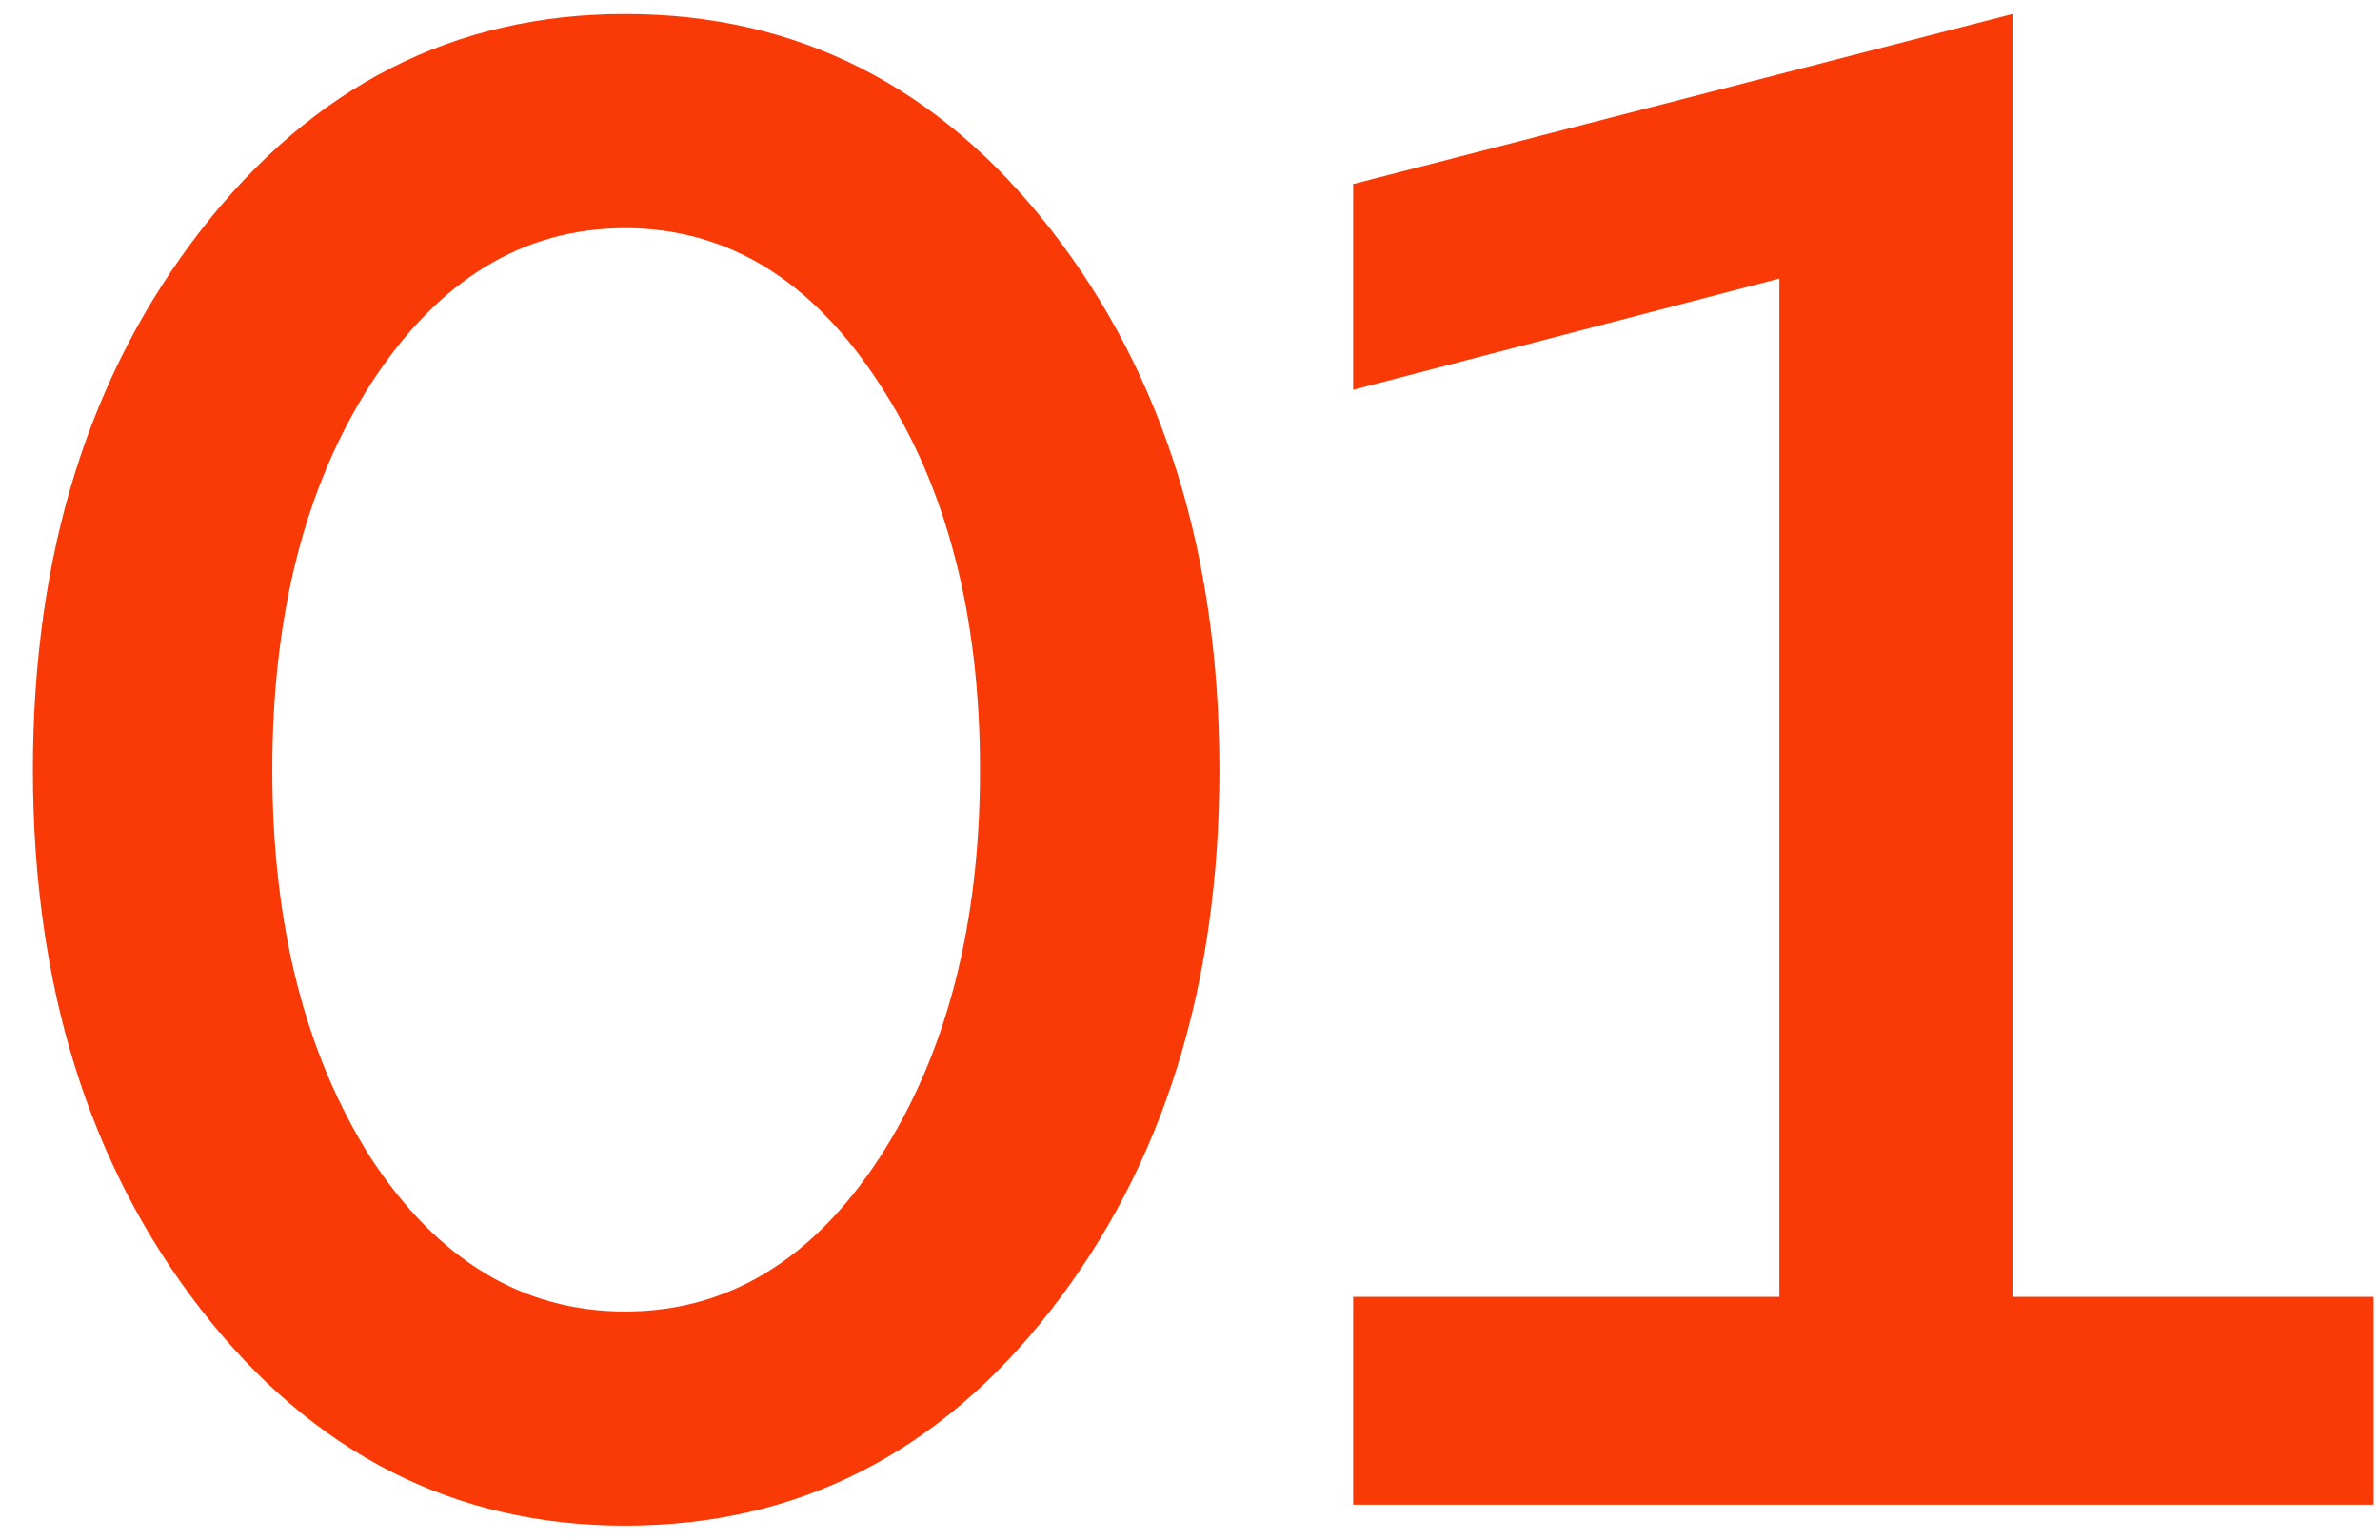
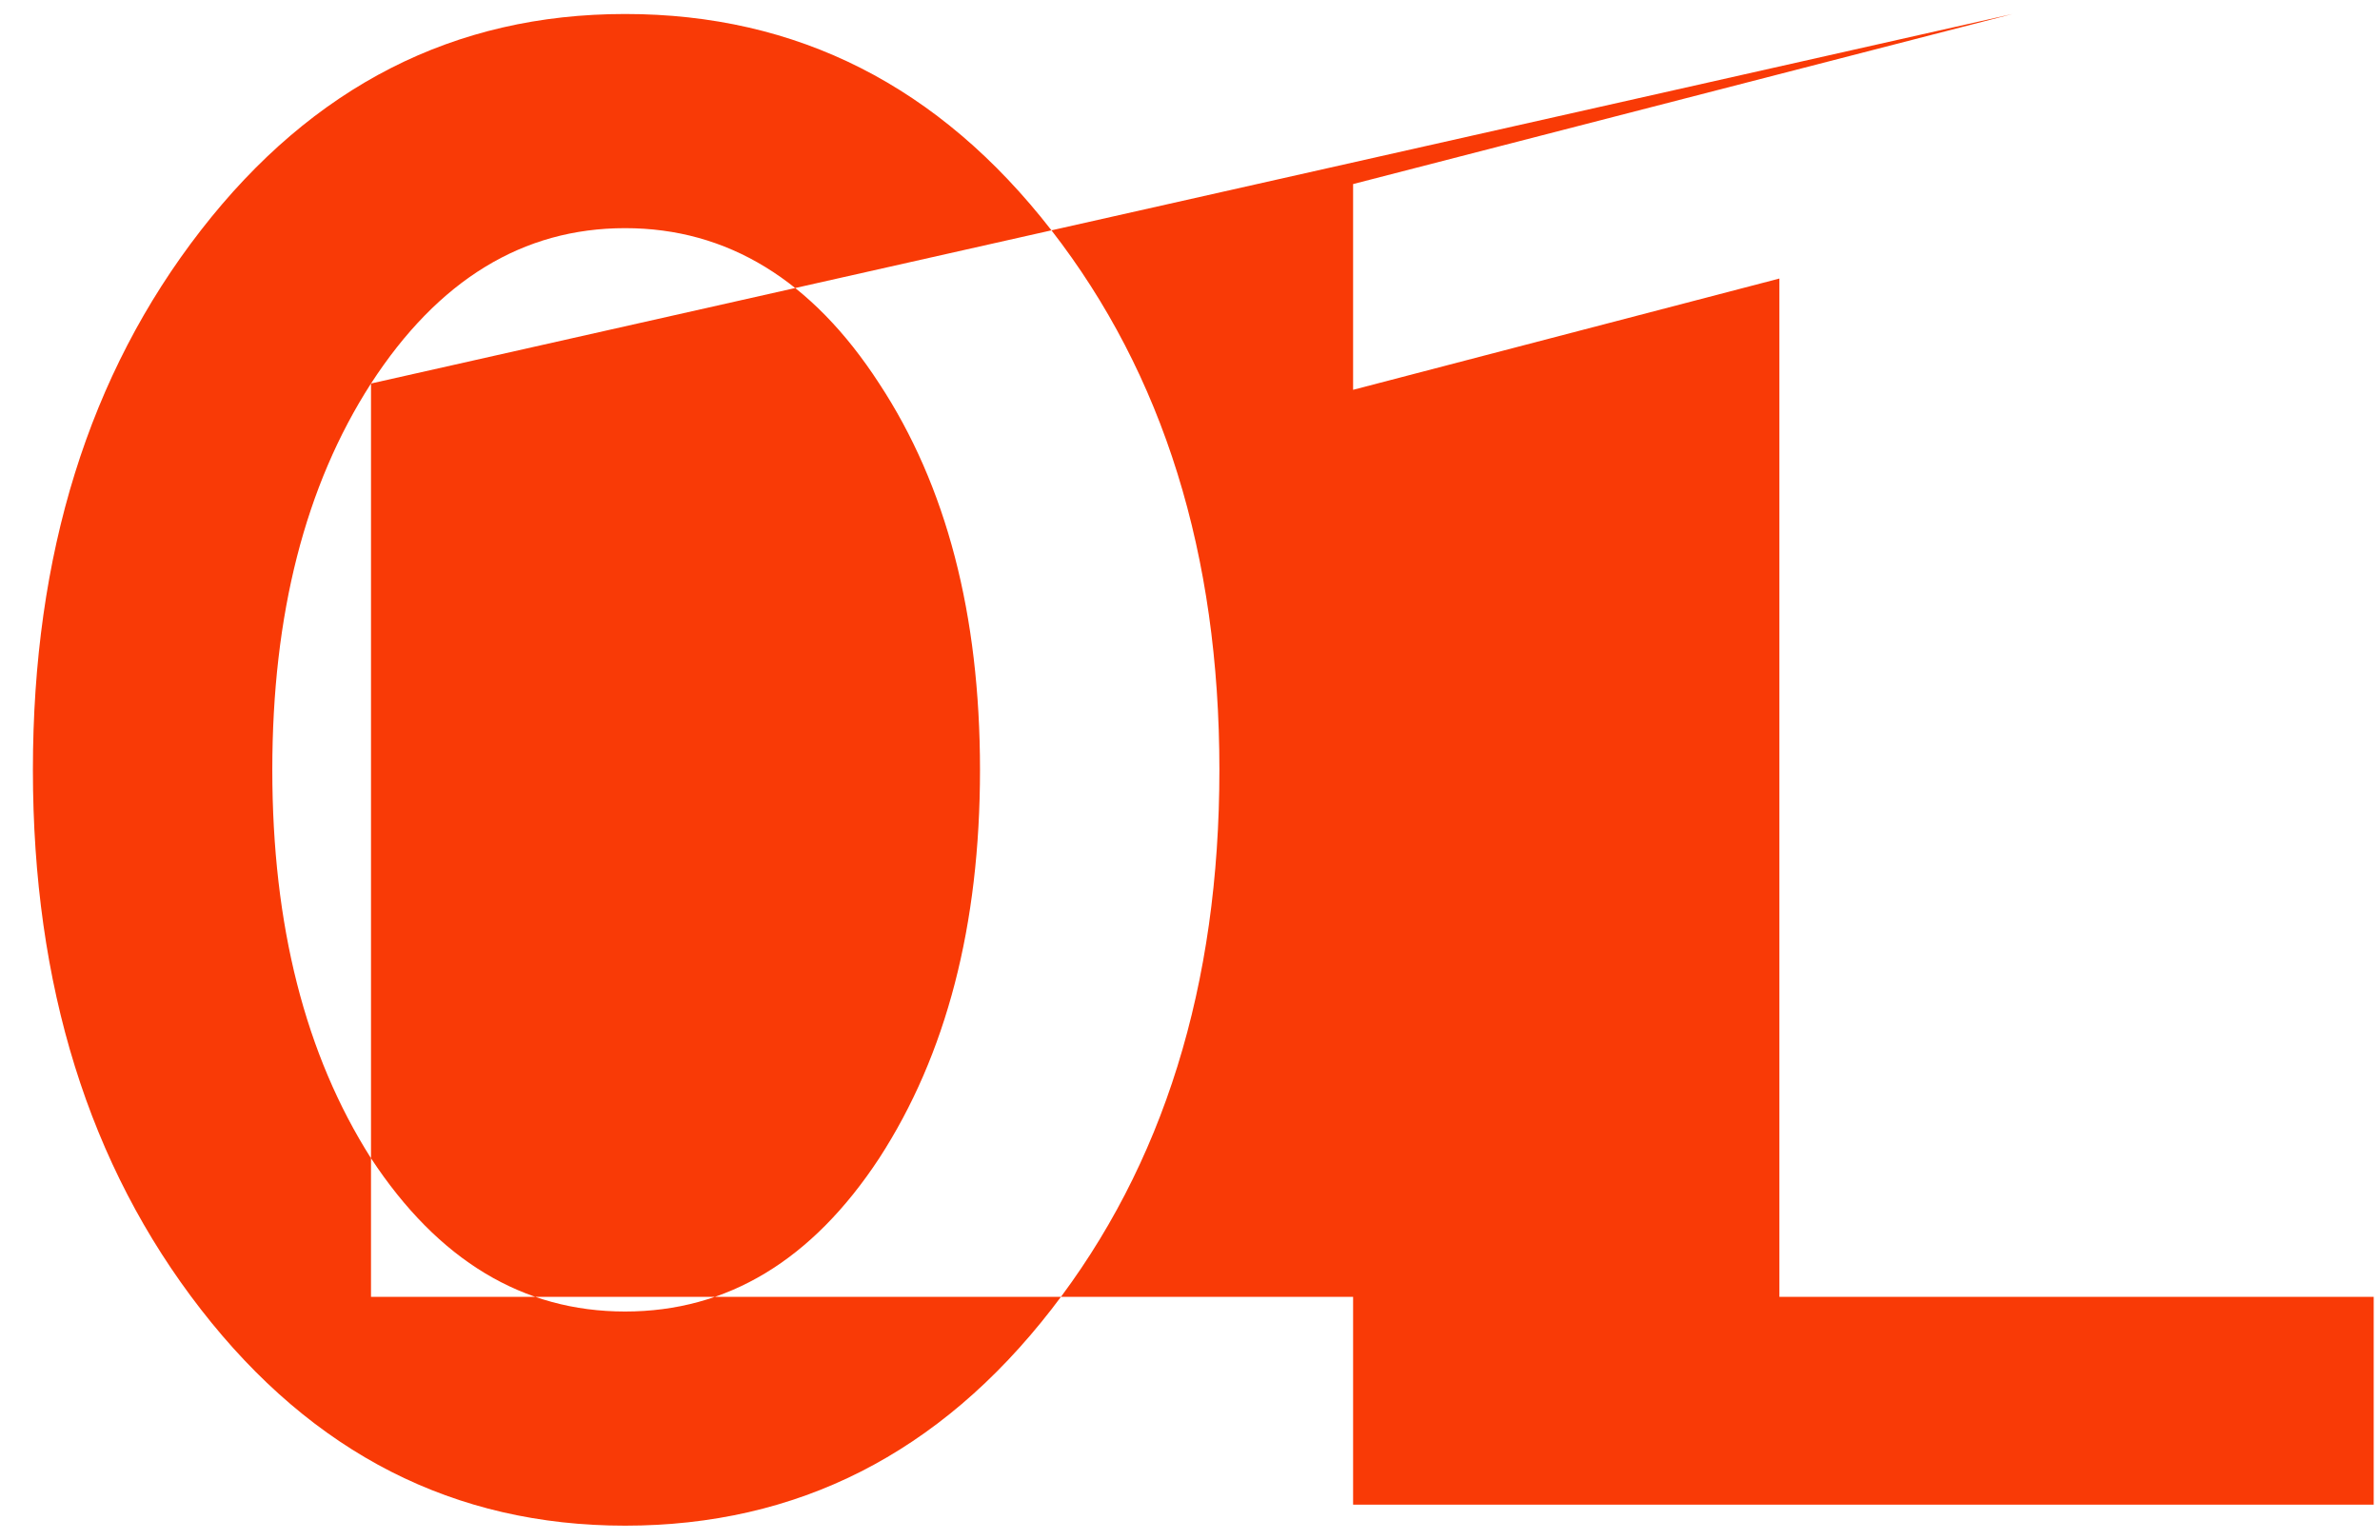
<svg xmlns="http://www.w3.org/2000/svg" width="68" height="44" viewBox="0 0 68 44" fill="none">
-   <path d="M5.74 37.42C2.54 33.3 0.94 28.16 0.94 22C0.94 15.84 2.54 10.7 5.74 6.58C8.94 2.46 12.98 0.4 17.86 0.4C22.78 0.4 26.84 2.46 30.04 6.58C33.24 10.7 34.84 15.84 34.84 22C34.84 28.16 33.24 33.3 30.04 37.42C26.84 41.54 22.78 43.6 17.86 43.6C12.98 43.6 8.94 41.54 5.74 37.42ZM10.6 10.96C8.72 13.88 7.78 17.56 7.78 22C7.78 26.44 8.72 30.14 10.6 33.1C12.52 36.02 14.94 37.48 17.86 37.48C20.78 37.48 23.2 36.02 25.12 33.1C27.04 30.14 28 26.44 28 22C28 17.56 27.04 13.88 25.12 10.96C23.2 8 20.78 6.52 17.86 6.52C14.94 6.52 12.52 8 10.6 10.96ZM57.5 0.4V37.06H67.82V43H38.66V37.06H50.84V7.96L38.66 11.14V5.26L57.5 0.4Z" fill="#F93A06" />
+   <path d="M5.74 37.42C2.54 33.3 0.94 28.16 0.94 22C0.94 15.84 2.54 10.7 5.74 6.58C8.94 2.46 12.98 0.4 17.86 0.4C22.78 0.4 26.84 2.46 30.04 6.58C33.24 10.7 34.84 15.84 34.84 22C34.84 28.16 33.24 33.3 30.04 37.42C26.84 41.54 22.78 43.6 17.86 43.6C12.98 43.6 8.94 41.54 5.74 37.42ZM10.6 10.96C8.72 13.88 7.78 17.56 7.78 22C7.78 26.44 8.72 30.14 10.6 33.1C12.52 36.02 14.94 37.48 17.86 37.48C20.78 37.48 23.2 36.02 25.12 33.1C27.04 30.14 28 26.44 28 22C28 17.56 27.04 13.88 25.12 10.96C23.2 8 20.78 6.52 17.86 6.52C14.94 6.52 12.52 8 10.6 10.96ZV37.06H67.82V43H38.66V37.06H50.84V7.96L38.66 11.14V5.26L57.5 0.4Z" fill="#F93A06" />
</svg>